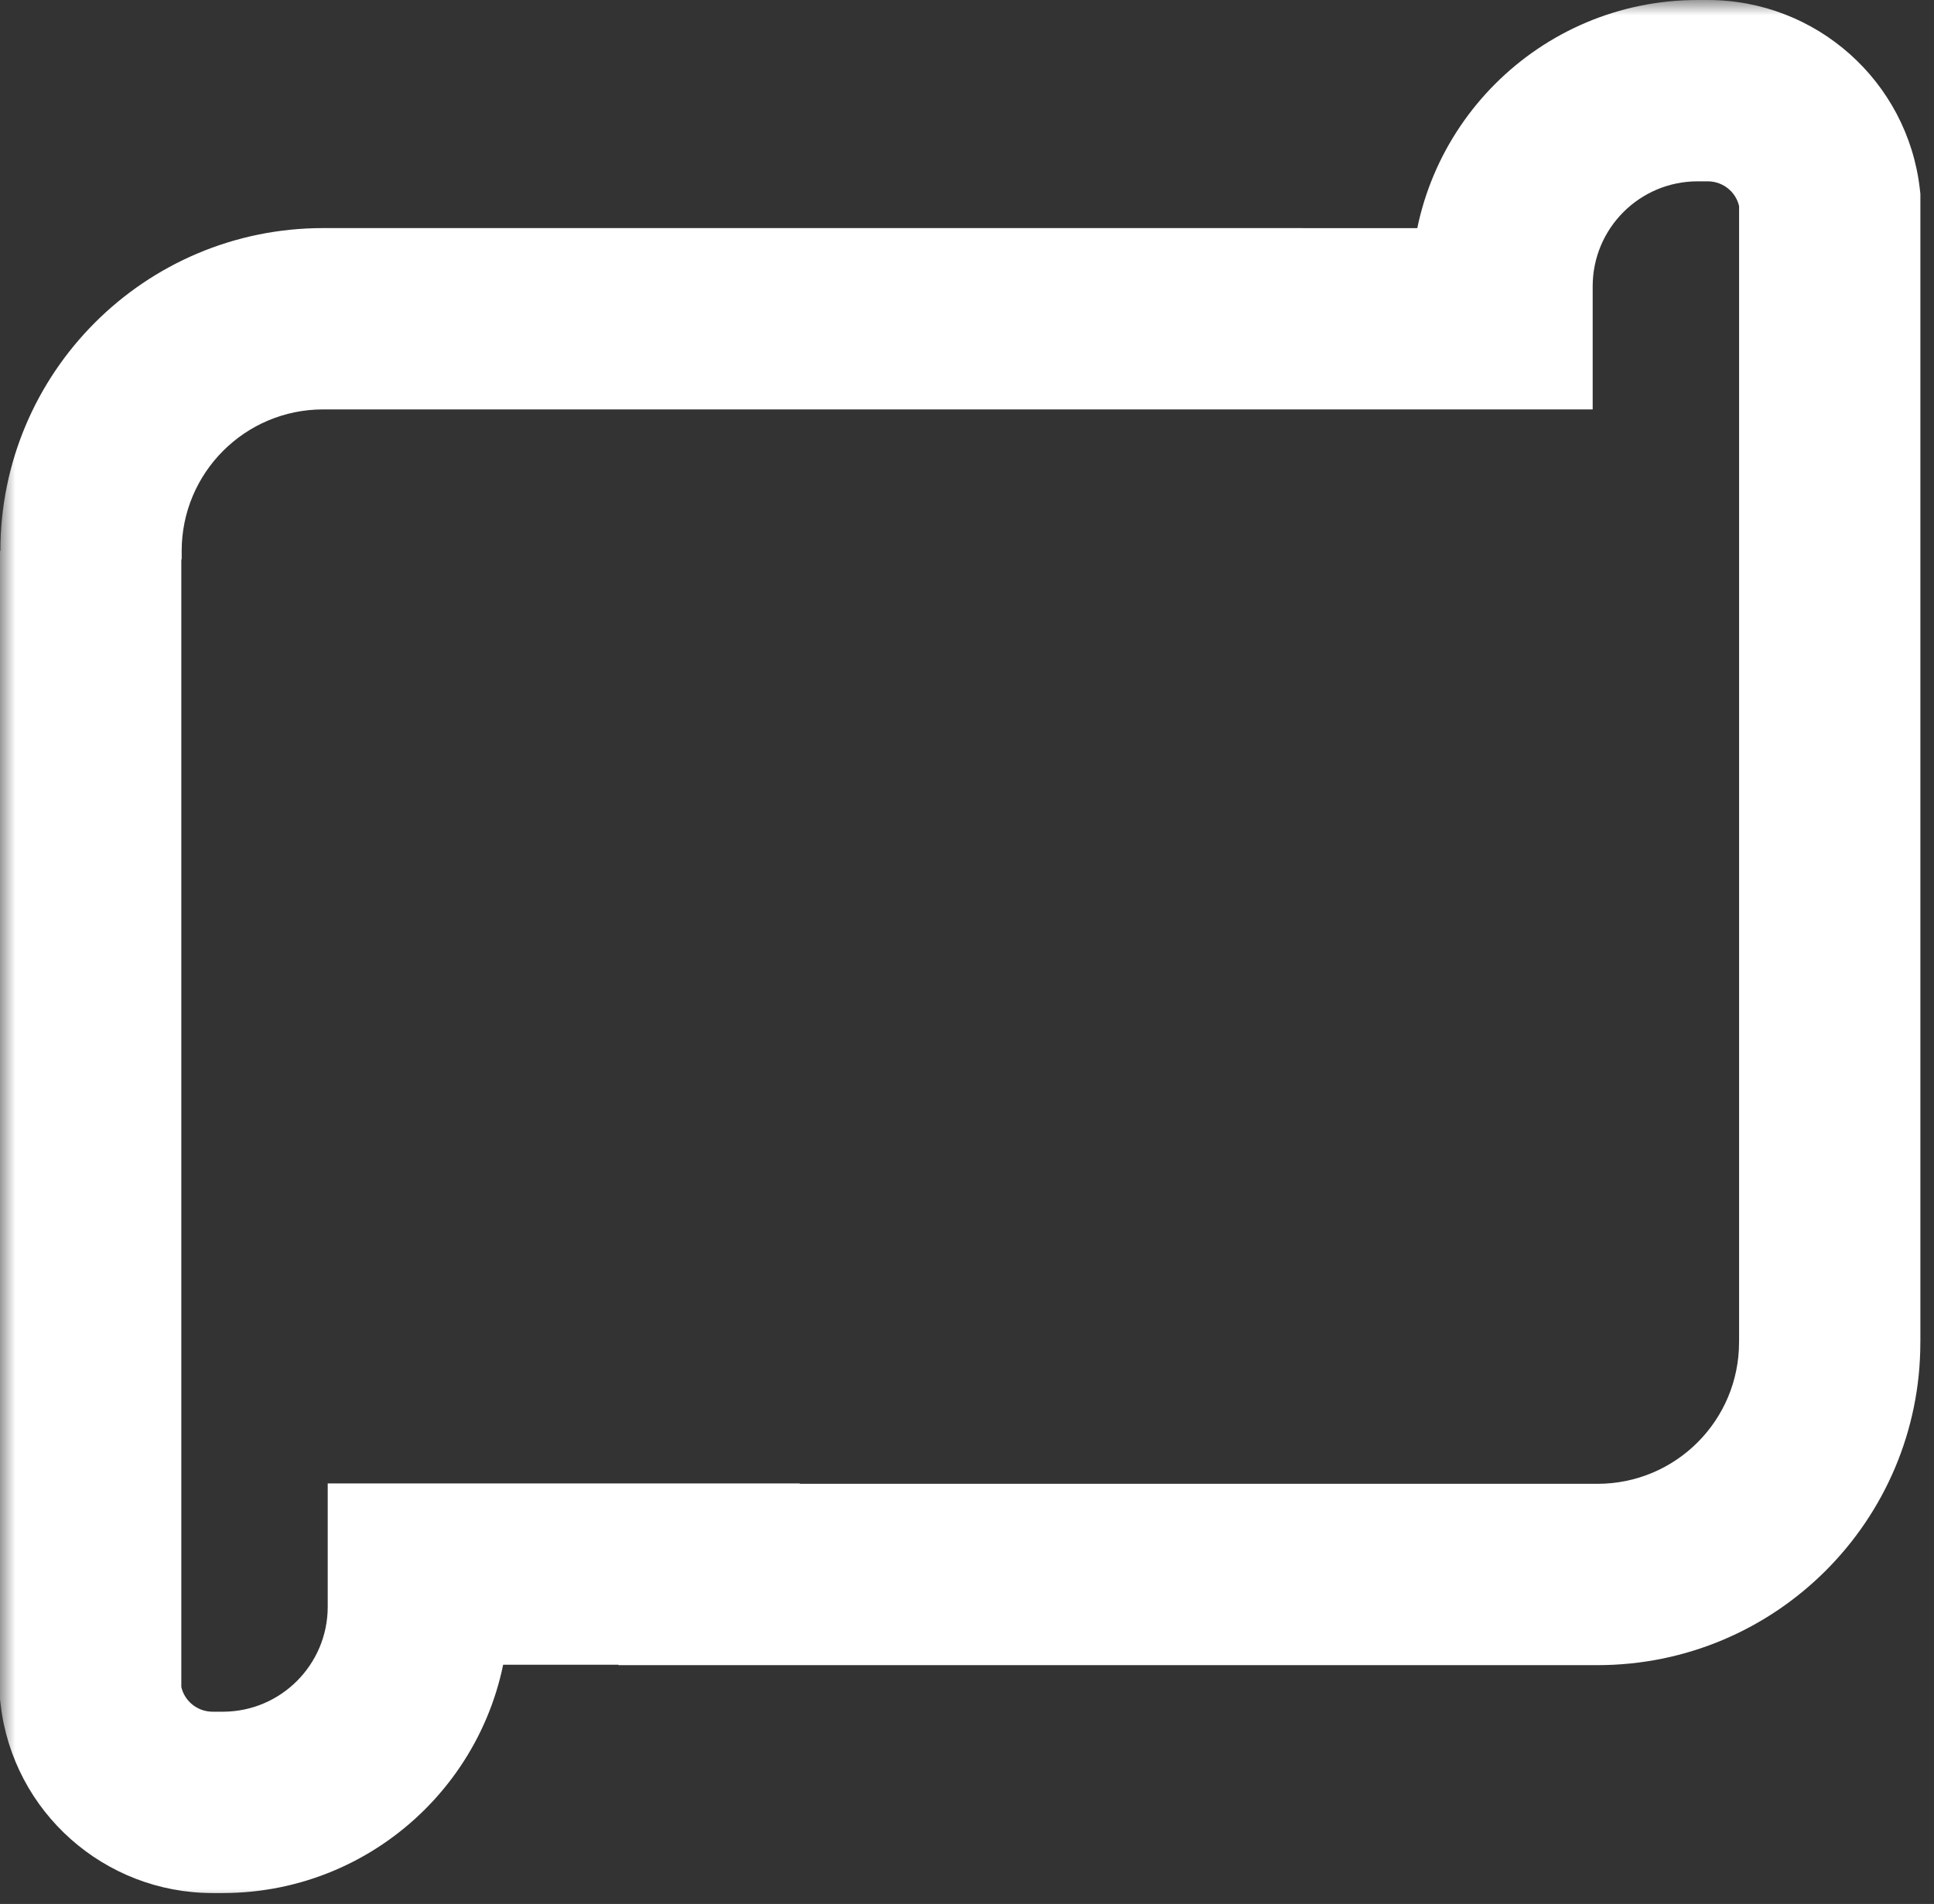
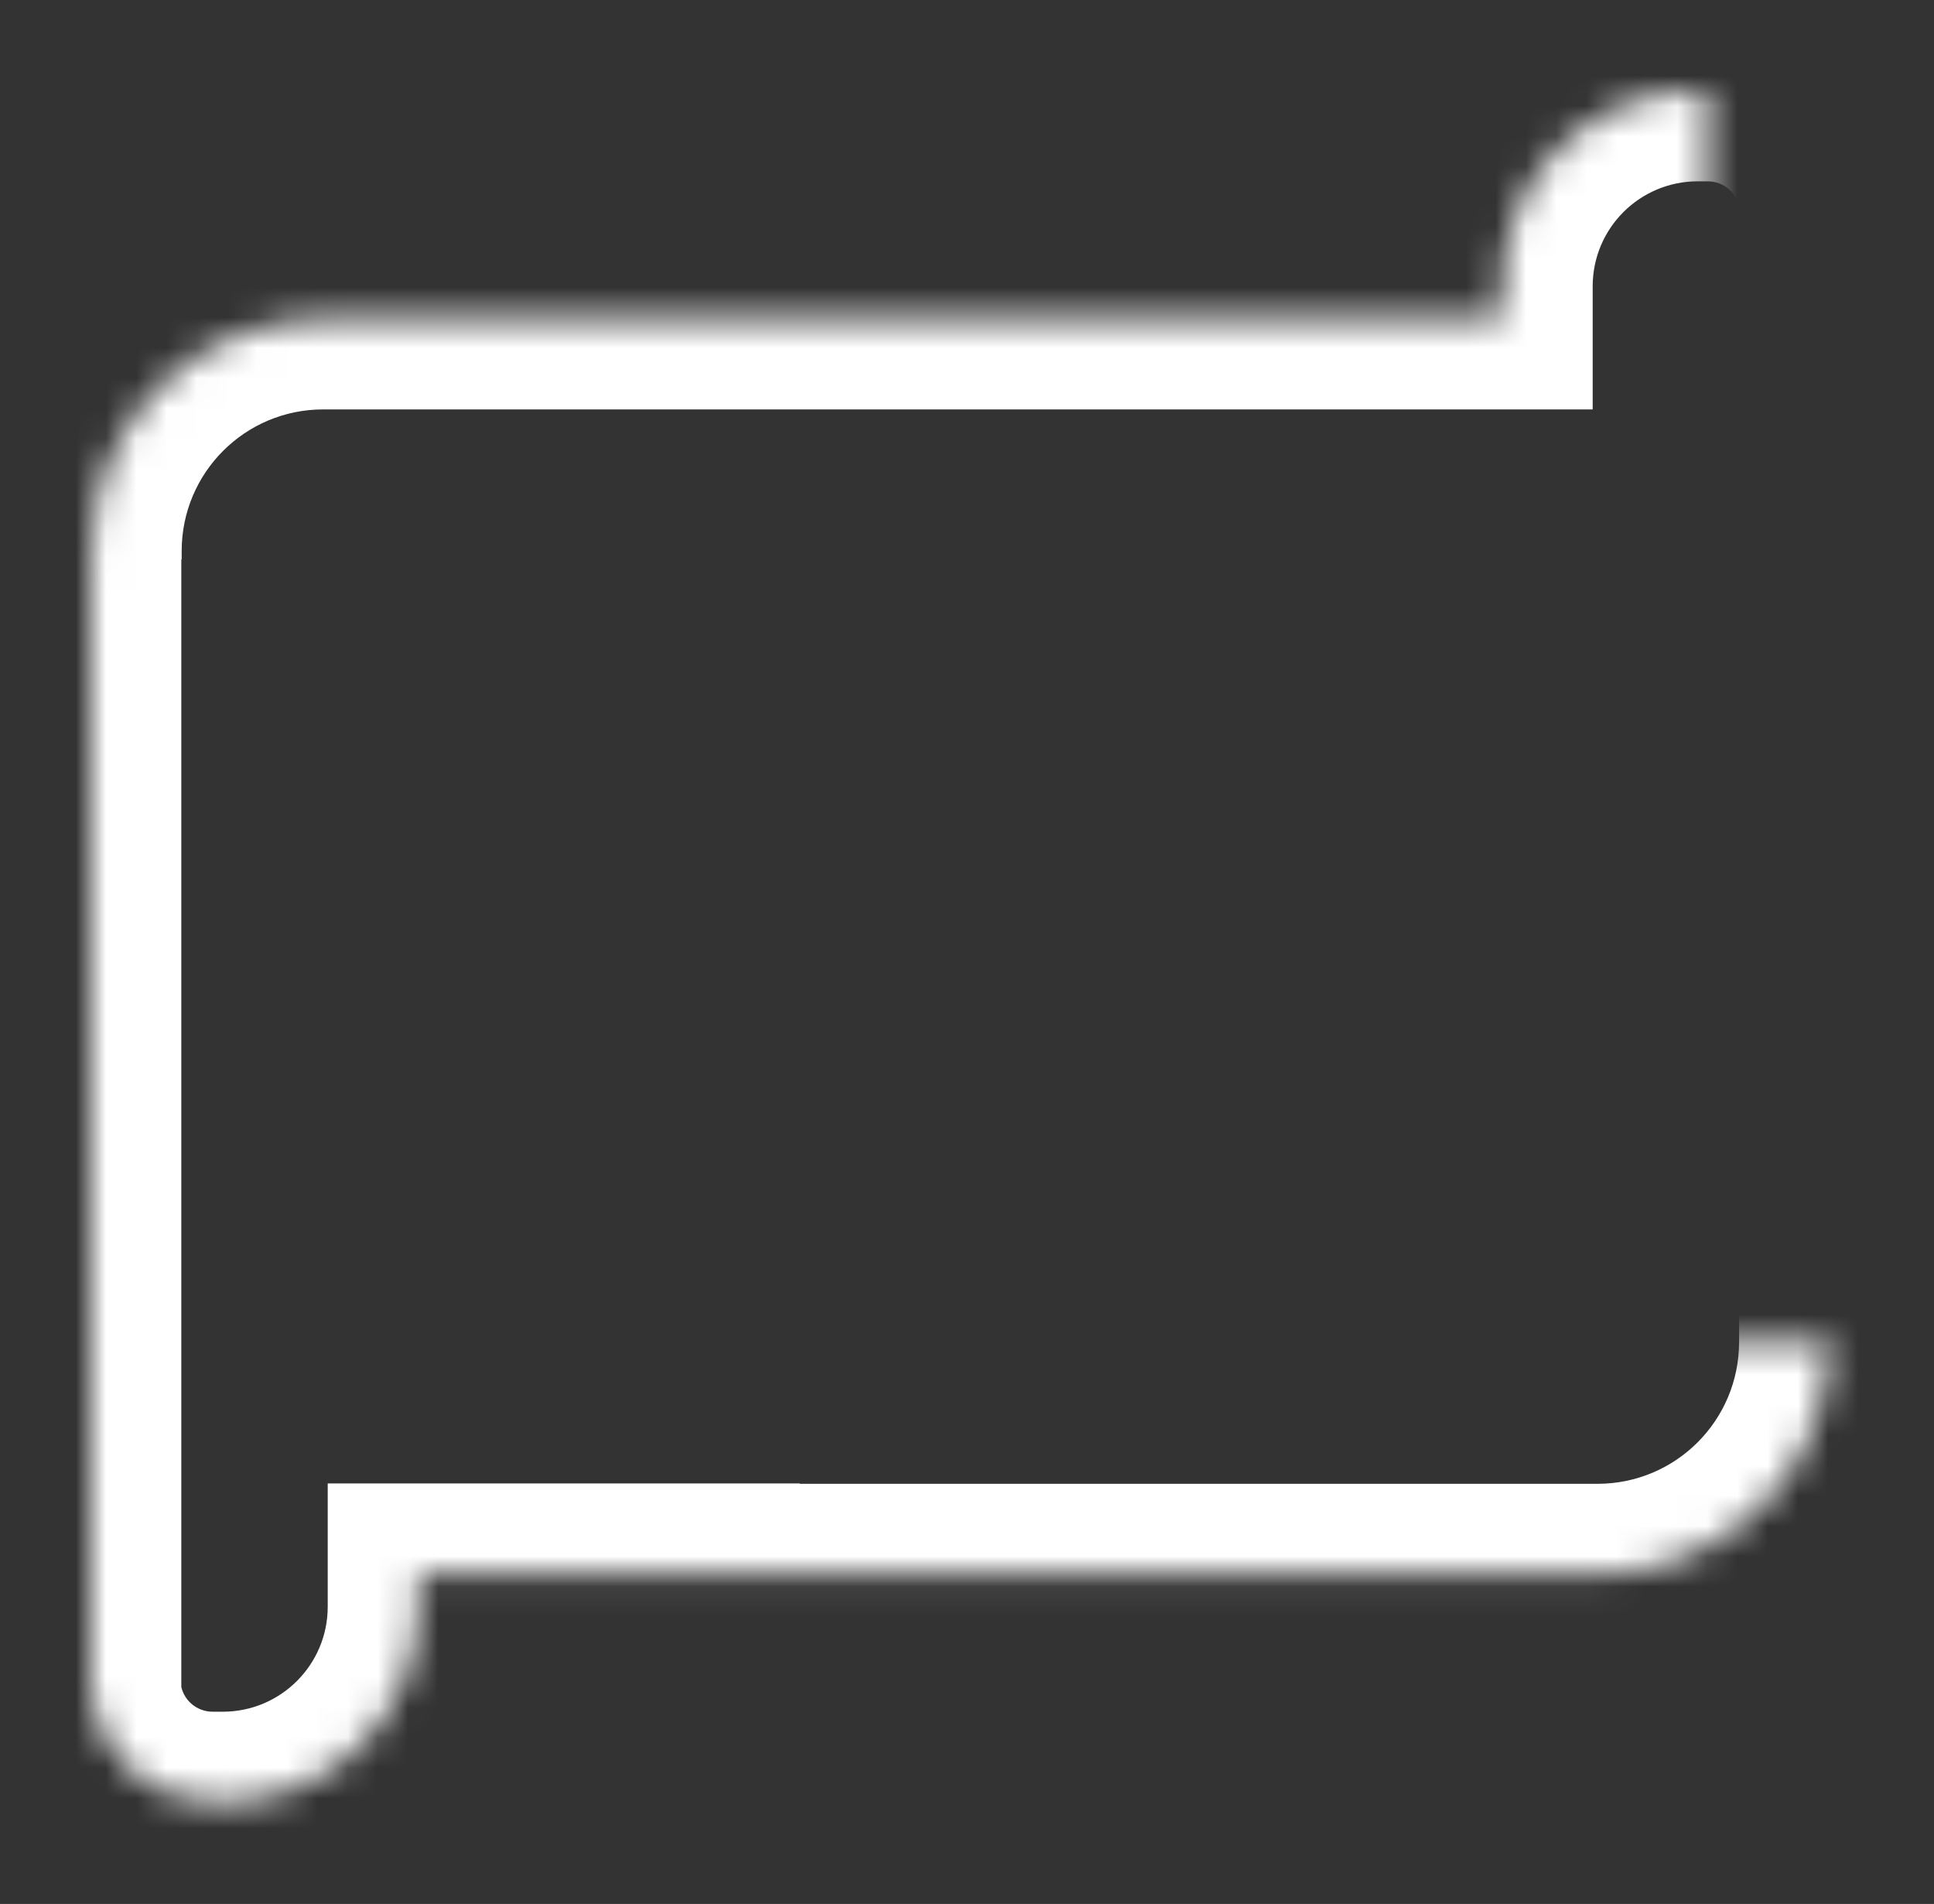
<svg xmlns="http://www.w3.org/2000/svg" fill="none" height="100%" overflow="visible" preserveAspectRatio="none" style="display: block;" viewBox="0 0 64 63" width="100%">
  <rect x="0" y="0" width="64" height="63" fill="#333333" stroke="none" />
  <g id="Union">
    <mask fill="black" height="63" id="path-1-outside-1_0_915" maskUnits="userSpaceOnUse" width="64" x="0" y="0">
-       <rect fill="white" height="63" width="64" />
-       <path d="M56.512 3C58.578 3 60.312 4.545 60.55 6.588V44.395C60.55 44.384 60.549 44.373 60.549 44.362V44.412C60.549 48.653 57.116 52.098 52.863 52.098H23.465V52.085H13.845V53.165C13.845 56.74 10.946 59.639 7.371 59.639H7.038C4.971 59.639 3.238 58.095 3 56.052V18.231C3 18.326 3.005 18.419 3.012 18.512V18.232C3.012 13.992 6.444 10.547 10.696 10.547H40.095V10.548H49.705V9.474C49.705 5.898 52.603 3 56.179 3H56.512Z" />
+       <path d="M56.512 3V44.395C60.55 44.384 60.549 44.373 60.549 44.362V44.412C60.549 48.653 57.116 52.098 52.863 52.098H23.465V52.085H13.845V53.165C13.845 56.74 10.946 59.639 7.371 59.639H7.038C4.971 59.639 3.238 58.095 3 56.052V18.231C3 18.326 3.005 18.419 3.012 18.512V18.232C3.012 13.992 6.444 10.547 10.696 10.547H40.095V10.548H49.705V9.474C49.705 5.898 52.603 3 56.179 3H56.512Z" />
    </mask>
    <path d="M56.512 3L56.512 0H56.512V3ZM60.55 6.588H63.55V6.414L63.53 6.241L60.55 6.588ZM60.55 44.395L57.55 44.395L63.55 44.395H60.55ZM60.549 44.362L63.549 44.335L57.549 44.362H60.549ZM23.465 52.098H20.465V55.098H23.465V52.098ZM23.465 52.085H26.465V49.085H23.465V52.085ZM13.845 52.085V49.085H10.845V52.085H13.845ZM7.371 59.639L7.371 62.639L7.371 62.639L7.371 59.639ZM7.038 59.639L7.038 62.639H7.038V59.639ZM3 56.052H0V56.226L0.02 56.398L3 56.052ZM3.012 18.512L0.02 18.739L6.012 18.512H3.012ZM10.696 10.547L10.696 7.547L10.696 7.547L10.696 10.547ZM40.095 10.547H43.095V7.547H40.095V10.547ZM40.095 10.548H37.095V13.548H40.095V10.548ZM49.705 10.548V13.548H52.705V10.548H49.705ZM49.705 9.474L46.705 9.474V9.474H49.705ZM56.179 3L56.179 0L56.179 0L56.179 3ZM56.512 3L56.511 6C57.059 6 57.509 6.408 57.57 6.934L60.55 6.588L63.53 6.241C63.116 2.682 60.097 0 56.512 1.2663e-08L56.512 3ZM60.55 6.588H57.55V44.395H60.55H63.55V6.588H60.55ZM60.55 44.395L63.55 44.395C63.55 44.354 63.549 44.319 63.548 44.296C63.548 44.275 63.547 44.257 63.547 44.253C63.547 44.25 63.547 44.252 63.547 44.253C63.547 44.255 63.547 44.26 63.547 44.266C63.548 44.279 63.548 44.304 63.549 44.335L60.549 44.362L57.549 44.389C57.549 44.408 57.549 44.425 57.55 44.439C57.55 44.453 57.55 44.465 57.551 44.475C57.551 44.484 57.551 44.492 57.552 44.497C57.552 44.499 57.552 44.501 57.552 44.502C57.552 44.503 57.552 44.504 57.552 44.504C57.552 44.504 57.552 44.504 57.552 44.504C57.552 44.505 57.552 44.502 57.552 44.498C57.552 44.494 57.551 44.487 57.551 44.478C57.55 44.461 57.55 44.432 57.55 44.395L60.55 44.395ZM60.549 44.362H57.549V44.412H60.549H63.549V44.362H60.549ZM60.549 44.412H57.549C57.549 46.999 55.456 49.098 52.863 49.098V52.098V55.098C58.776 55.098 63.549 50.306 63.549 44.412H60.549ZM52.863 52.098V49.098H23.465V52.098V55.098H52.863V52.098ZM23.465 52.098H26.465V52.085H23.465H20.465V52.098H23.465ZM23.465 52.085V49.085H13.845V52.085V55.085H23.465V52.085ZM13.845 52.085H10.845V53.165H13.845H16.845V52.085H13.845ZM13.845 53.165H10.845C10.845 55.083 9.29 56.639 7.371 56.639L7.371 59.639L7.371 62.639C12.603 62.638 16.845 58.397 16.845 53.165H13.845ZM7.371 59.639V56.639H7.038V59.639V62.639H7.371V59.639ZM7.038 59.639L7.038 56.639C6.49 56.639 6.041 56.231 5.98 55.705L3 56.052L0.02 56.398C0.434 59.958 3.453 62.639 7.038 62.639L7.038 59.639ZM3 56.052H6V18.231H3H0V56.052H3ZM3 18.231H0C0 18.423 0.01 18.596 0.02 18.739L3.012 18.512L6.003 18.285C6 18.242 6 18.228 6 18.231H3ZM3.012 18.512H6.012V18.232H3.012H0.012V18.512H3.012ZM3.012 18.232H6.012C6.012 15.646 8.104 13.547 10.696 13.547L10.696 10.547L10.696 7.547C4.784 7.547 0.012 12.339 0.012 18.232H3.012ZM10.696 10.547V13.547H40.095V10.547V7.547H10.696V10.547ZM40.095 10.547H37.095V10.548H40.095H43.095V10.547H40.095ZM40.095 10.548V13.548H49.705V10.548V7.548H40.095V10.548ZM49.705 10.548H52.705V9.474H49.705H46.705V10.548H49.705ZM49.705 9.474L52.705 9.474C52.705 7.555 54.26 6 56.179 6L56.179 3L56.179 0C50.947 2.81834e-05 46.705 4.242 46.705 9.474L49.705 9.474ZM56.179 3V6H56.512V3V0H56.179V3Z" fill="white" mask="url(#path-1-outside-1_0_915)" />
  </g>
</svg>